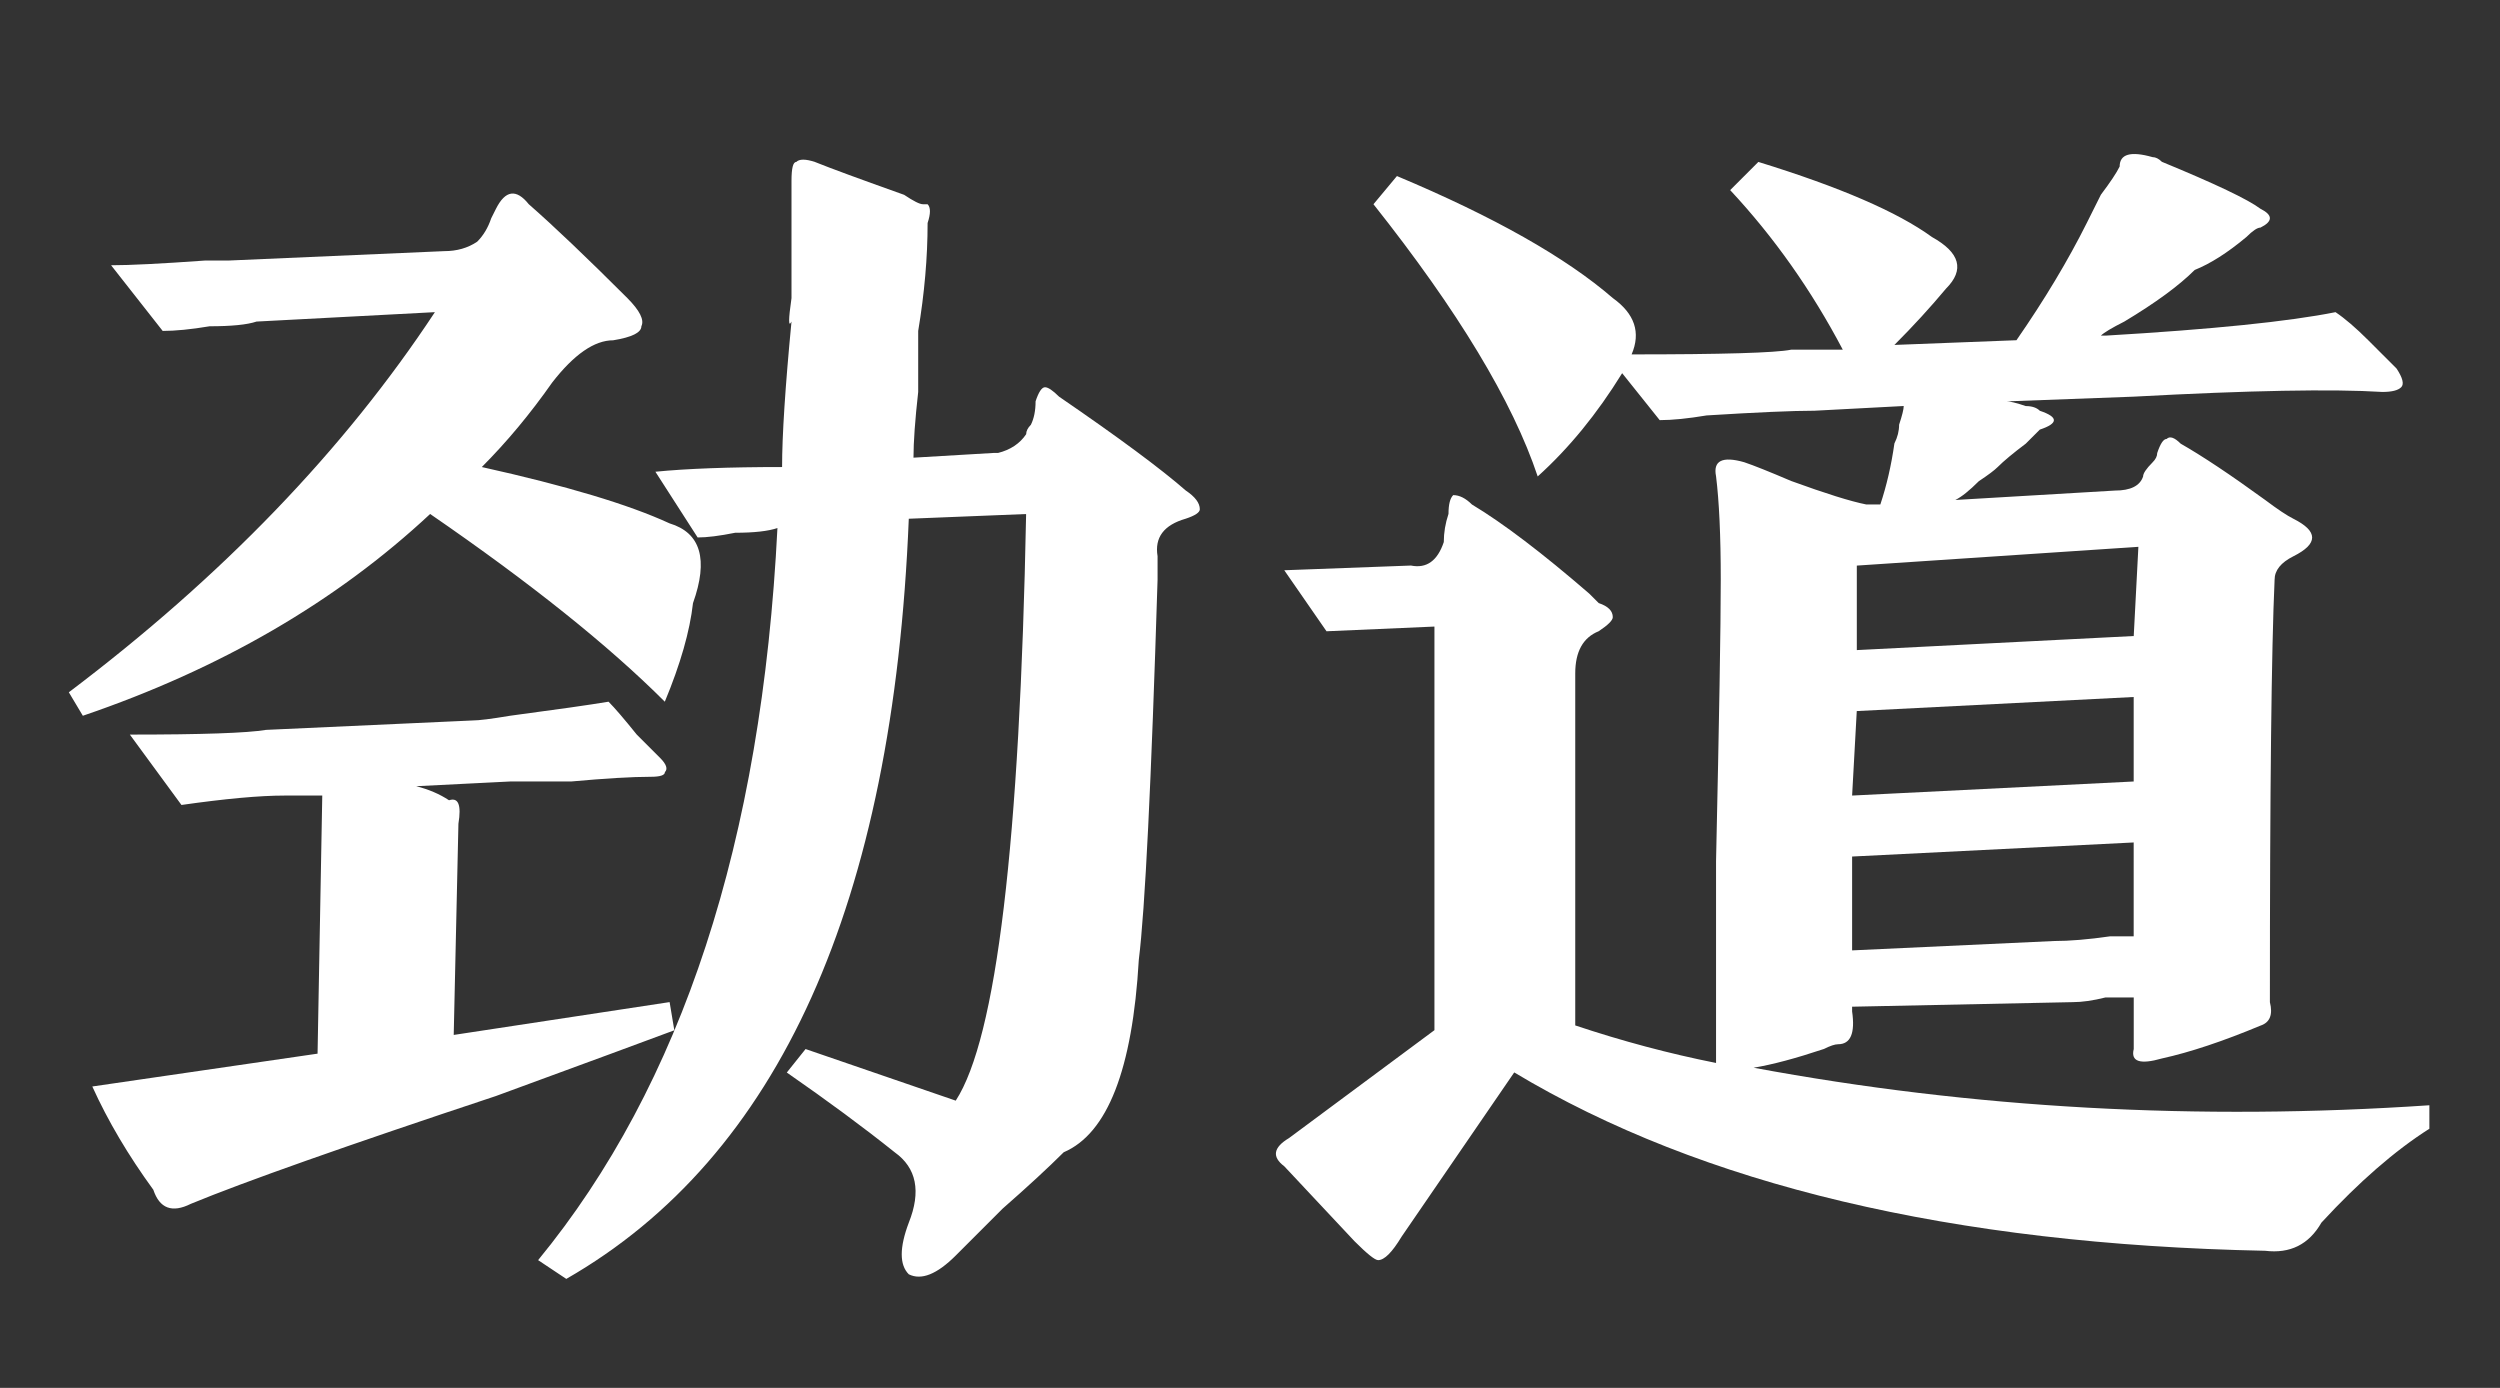
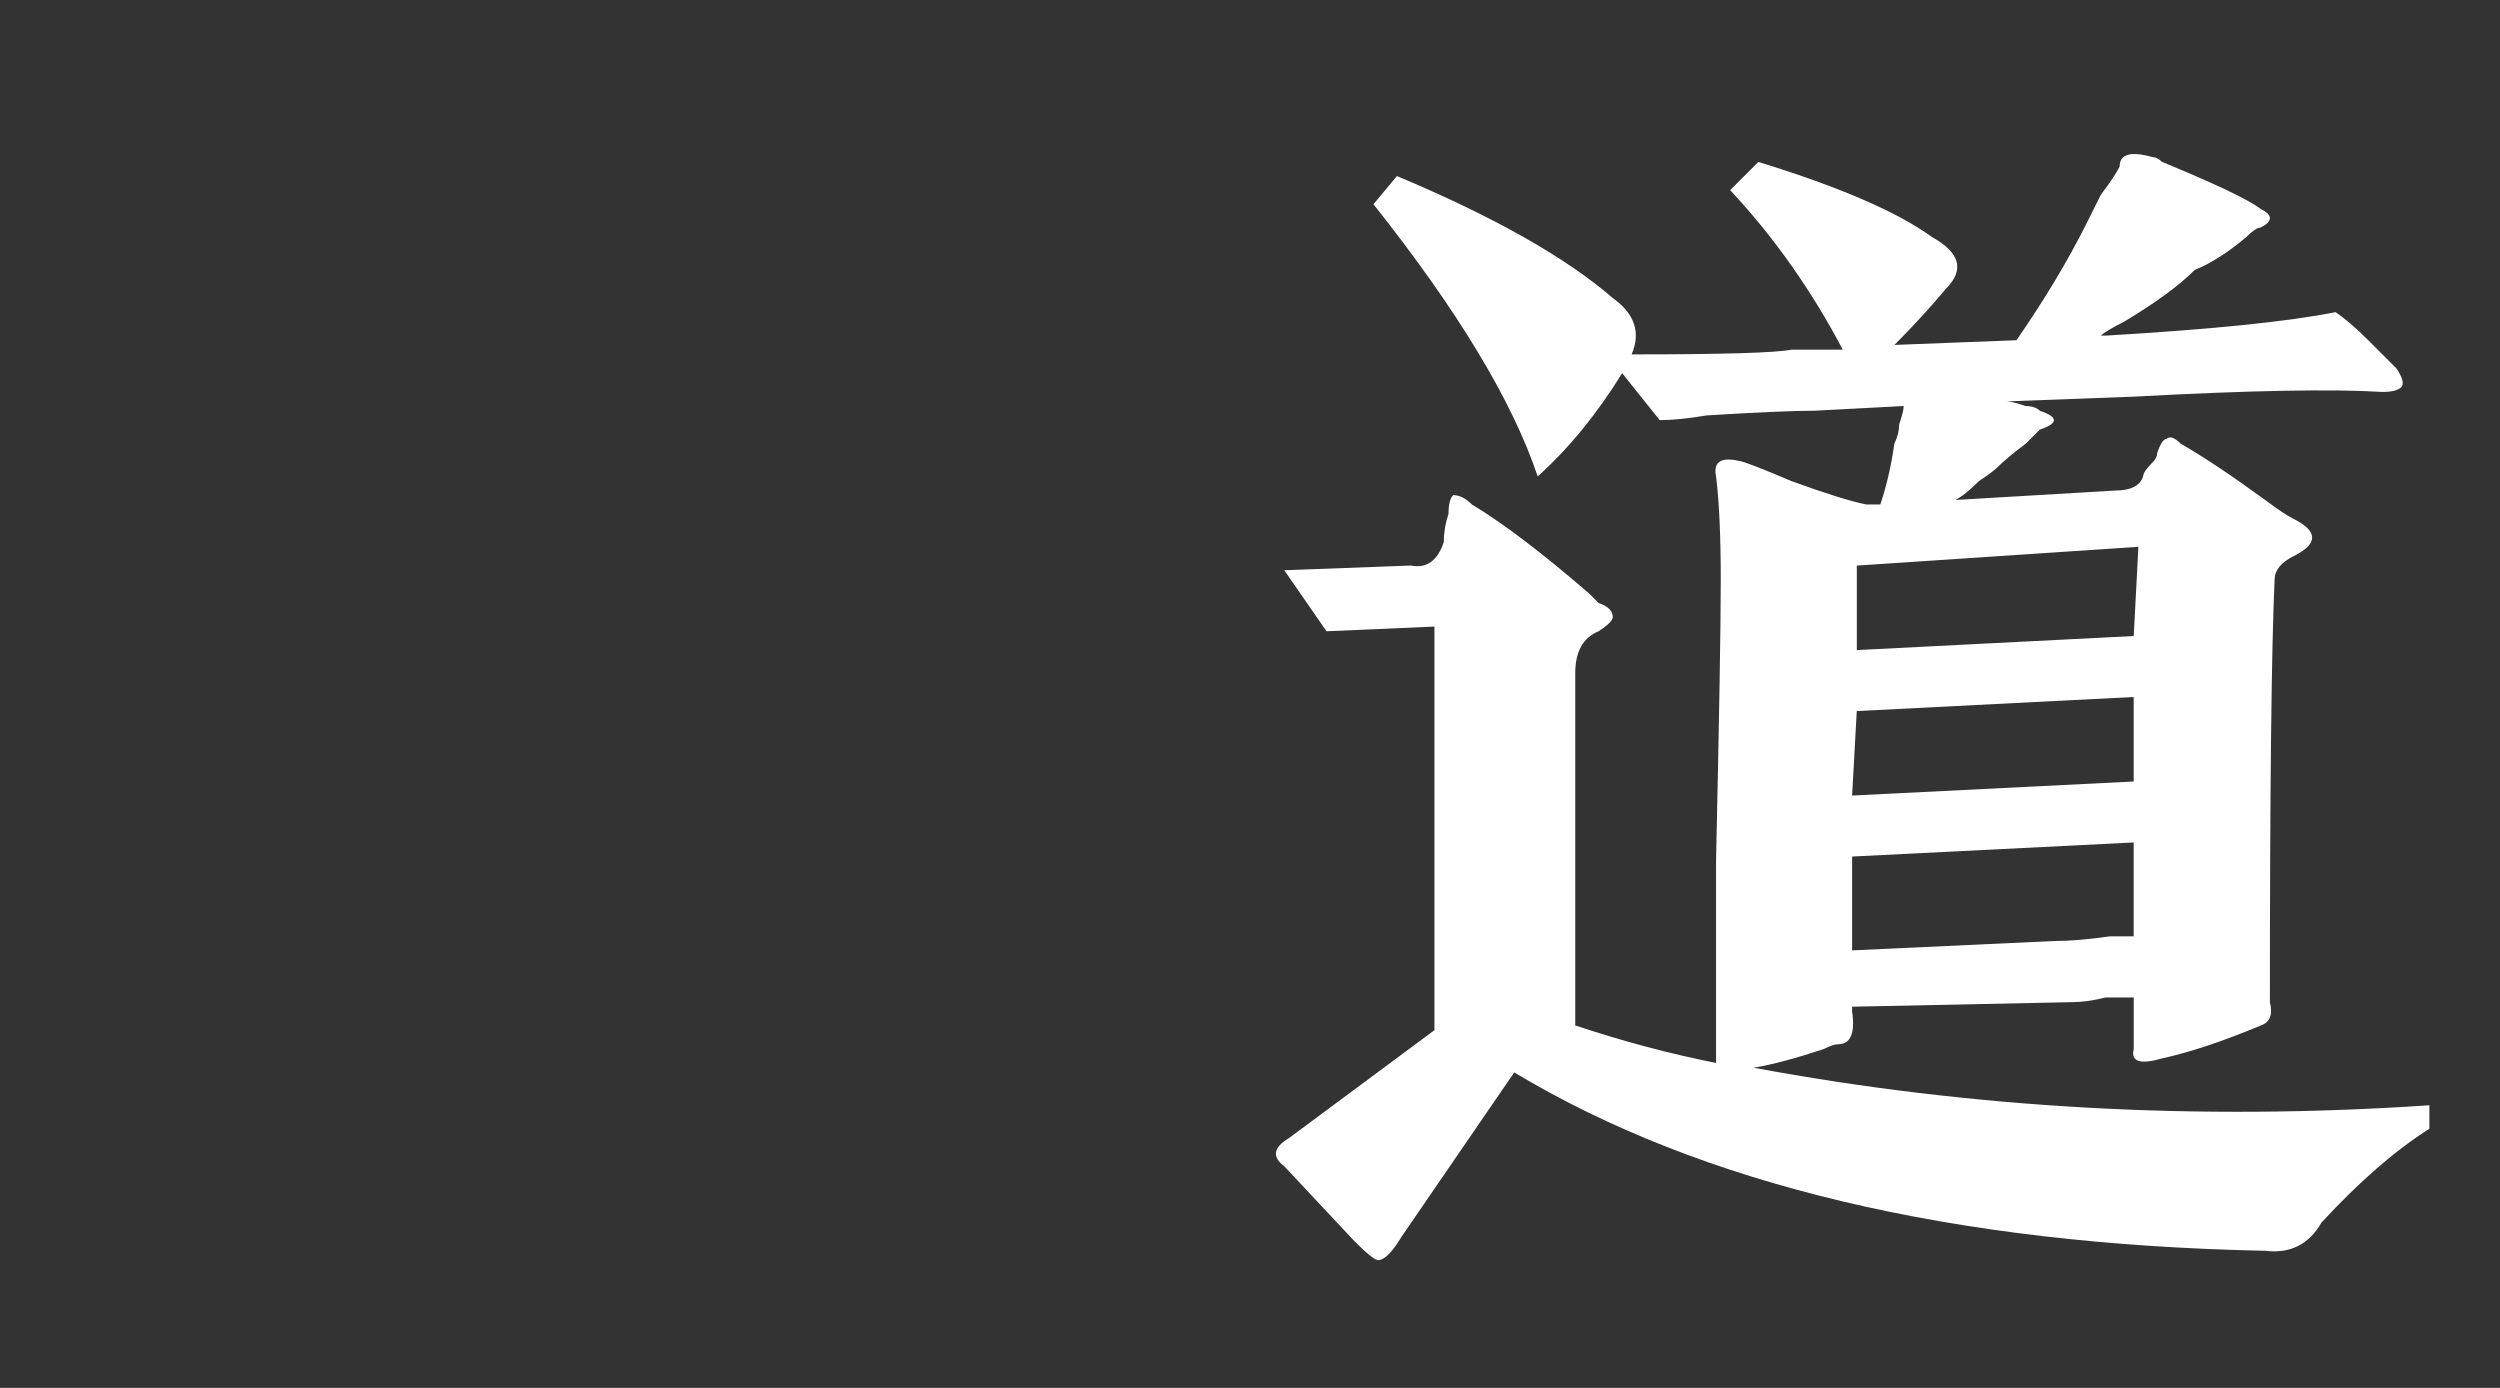
<svg xmlns="http://www.w3.org/2000/svg" version="1.1" id="图层_1" x="0px" y="0px" width="49.943px" height="27.726px" viewBox="0 0 49.943 27.726" enable-background="new 0 0 49.943 27.726" xml:space="preserve">
  <rect x="0" y="0" width="49.943" height="27.726" fill="#333333" stroke="none" />
  <g>
-     <path fill="#FFFFFF" d="M13.281,14.018c-1.125-1.125-2.688-2.375-4.688-3.75c-1.875,1.75-4.188,3.094-6.938,4.031L1.375,13.83   c3.062-2.312,5.499-4.843,7.313-7.594L5.125,6.424C4.938,6.487,4.624,6.518,4.188,6.518C3.813,6.581,3.499,6.611,3.25,6.611   L2.219,5.299c0.375,0,0.999-0.031,1.875-0.094c0.249,0,0.406,0,0.469,0l4.313-0.188c0.249,0,0.469-0.062,0.656-0.188   C9.656,4.706,9.75,4.549,9.813,4.361l0.094-0.188c0.188-0.375,0.406-0.406,0.656-0.094c0.5,0.438,1.156,1.063,1.969,1.875   c0.249,0.25,0.343,0.438,0.281,0.563c0,0.126-0.188,0.22-0.563,0.281c-0.375,0-0.782,0.281-1.219,0.844   c-0.438,0.625-0.907,1.188-1.406,1.688c1.688,0.375,2.937,0.75,3.75,1.125c0.624,0.188,0.781,0.719,0.469,1.594   C13.781,12.611,13.593,13.268,13.281,14.018z M3.813,24.049c-0.375,0.188-0.625,0.094-0.75-0.281   c-0.501-0.688-0.907-1.374-1.219-2.063l4.5-0.656l0.094-5.156h-0.75c-0.501,0-1.188,0.063-2.063,0.188l-1.031-1.406   c1.437,0,2.344-0.031,2.719-0.094l4.125-0.188c0.125,0,0.375-0.031,0.75-0.094c0.938-0.125,1.594-0.218,1.969-0.281   c0.125,0.126,0.312,0.344,0.563,0.656c0.249,0.25,0.406,0.407,0.469,0.469c0.125,0.126,0.155,0.22,0.094,0.281   c0,0.063-0.094,0.094-0.281,0.094c-0.375,0-0.907,0.032-1.594,0.094c-0.563,0-0.97,0-1.219,0l-1.875,0.094   c0.249,0.063,0.469,0.157,0.656,0.281c0.188-0.062,0.249,0.094,0.188,0.469l-0.094,4.219l4.313-0.656l0.094,0.563   c-0.501,0.188-1.688,0.625-3.563,1.313C6.906,22.892,4.875,23.611,3.813,24.049z M11.313,25.549l-0.563-0.375   c2.874-3.5,4.468-8.375,4.781-14.625c-0.188,0.063-0.469,0.094-0.844,0.094c-0.313,0.063-0.563,0.094-0.75,0.094l-0.844-1.313   c0.624-0.062,1.468-0.094,2.531-0.094c0-0.624,0.062-1.594,0.188-2.906c-0.063,0.126-0.063-0.031,0-0.469c0-0.875,0-1.655,0-2.344   c0-0.249,0.031-0.375,0.094-0.375c0.062-0.062,0.188-0.062,0.375,0c0.312,0.126,0.905,0.344,1.781,0.656   c0.188,0.126,0.312,0.188,0.375,0.188h0.094c0.062,0.063,0.062,0.188,0,0.375c0,0.688-0.063,1.406-0.188,2.156   c0,0.25,0,0.656,0,1.219c-0.063,0.563-0.094,1-0.094,1.313l1.594-0.094h0.094c0.249-0.062,0.437-0.188,0.563-0.375   c0-0.062,0.031-0.125,0.094-0.188c0.062-0.125,0.094-0.281,0.094-0.469c0.062-0.188,0.125-0.281,0.188-0.281   c0.062,0,0.155,0.063,0.281,0.188c1.187,0.813,2.03,1.438,2.531,1.875c0.188,0.126,0.281,0.25,0.281,0.375   c0,0.063-0.094,0.126-0.281,0.188c-0.438,0.126-0.625,0.375-0.563,0.75c0,0.501,0,0.656,0,0.469   c-0.126,4.063-0.25,6.595-0.375,7.594c-0.126,2.188-0.625,3.469-1.5,3.844c-0.313,0.312-0.719,0.687-1.219,1.125   c-0.438,0.437-0.75,0.75-0.938,0.938c-0.375,0.375-0.688,0.5-0.938,0.375c-0.188-0.188-0.188-0.532,0-1.031   c0.249-0.625,0.155-1.094-0.281-1.406c-0.625-0.5-1.345-1.031-2.156-1.594l0.375-0.469l3,1.031c0.812-1.25,1.28-5.156,1.406-11.719   l-2.344,0.094C17.843,18.049,15.562,23.111,11.313,25.549z" />
    <path fill="#FFFFFF" d="M30.719,9.518c-0.501-1.5-1.594-3.312-3.281-5.438l0.469-0.563c1.937,0.813,3.375,1.626,4.313,2.438   c0.437,0.313,0.563,0.688,0.375,1.125c1.812,0,2.874-0.031,3.188-0.094h1.031c-0.625-1.187-1.375-2.25-2.25-3.188l0.563-0.563   c1.625,0.501,2.781,1,3.468,1.5c0.563,0.313,0.656,0.656,0.281,1.031c-0.313,0.375-0.656,0.75-1.031,1.125l2.438-0.094   c0.563-0.812,1.031-1.594,1.406-2.344c0.063-0.125,0.156-0.312,0.281-0.563c0.188-0.249,0.313-0.437,0.375-0.563   c0-0.249,0.219-0.312,0.656-0.188c0.063,0,0.125,0.032,0.188,0.094c1.063,0.438,1.719,0.75,1.969,0.938   c0.125,0.063,0.188,0.126,0.188,0.188c0,0.063-0.063,0.126-0.188,0.188c-0.063,0-0.156,0.063-0.281,0.188   C44.5,5.05,44.156,5.268,43.844,5.393c-0.313,0.313-0.781,0.656-1.406,1.031c-0.25,0.126-0.406,0.22-0.469,0.281h0.094   c2.125-0.125,3.656-0.281,4.594-0.469c0.188,0.126,0.406,0.313,0.656,0.563c0.25,0.25,0.438,0.438,0.563,0.563   C48,7.549,48.031,7.675,47.969,7.736c-0.063,0.063-0.188,0.094-0.375,0.094c-1-0.062-2.656-0.031-4.969,0.094l-2.531,0.094   c0.063,0,0.188,0.032,0.375,0.094c0.125,0,0.219,0.032,0.281,0.094c0.188,0.063,0.281,0.126,0.281,0.188   c0,0.063-0.094,0.126-0.281,0.188c-0.063,0.063-0.156,0.157-0.281,0.281c-0.25,0.188-0.438,0.344-0.563,0.469   c-0.063,0.063-0.188,0.157-0.375,0.281c-0.188,0.188-0.344,0.313-0.469,0.375l3.188-0.188c0.313,0,0.5-0.094,0.563-0.281   c0-0.062,0.063-0.155,0.188-0.281c0.063-0.062,0.094-0.125,0.094-0.188c0.063-0.188,0.125-0.281,0.188-0.281   c0.063-0.062,0.156-0.031,0.281,0.094c0.438,0.25,1,0.625,1.688,1.125c0.25,0.188,0.438,0.313,0.563,0.375   c0.25,0.126,0.375,0.25,0.375,0.375c0,0.126-0.125,0.25-0.375,0.375c-0.25,0.126-0.375,0.281-0.375,0.469   c-0.063,1.375-0.094,4.188-0.094,8.438c0.063,0.25,0,0.407-0.188,0.469c-0.75,0.313-1.406,0.532-1.969,0.656   c-0.438,0.126-0.625,0.063-0.563-0.188v-1.031c-0.125,0-0.313,0-0.563,0c-0.25,0.063-0.469,0.094-0.656,0.094L37,20.111v0.094   c0.063,0.438-0.031,0.656-0.281,0.656c-0.063,0-0.157,0.032-0.281,0.094c-0.563,0.188-1.031,0.313-1.406,0.375   c4.375,0.813,8.875,1.063,13.5,0.75v0.469c-0.688,0.437-1.406,1.062-2.156,1.875c-0.25,0.437-0.625,0.624-1.125,0.563   C39,24.86,34,23.674,30.25,21.424L28,24.705c-0.188,0.312-0.344,0.469-0.469,0.469c-0.063,0-0.22-0.126-0.469-0.375l-1.406-1.5   c-0.25-0.188-0.22-0.375,0.094-0.563l2.906-2.156v-8.063L26.5,12.611l-0.844-1.219l2.531-0.094c0.312,0.063,0.53-0.094,0.656-0.469   c0-0.188,0.031-0.375,0.094-0.563c0-0.188,0.031-0.312,0.094-0.375c0.125,0,0.249,0.063,0.375,0.188   c0.624,0.375,1.406,0.97,2.344,1.781c0.062,0.063,0.125,0.126,0.188,0.188c0.188,0.063,0.281,0.157,0.281,0.281   c0,0.063-0.094,0.157-0.281,0.281c-0.313,0.126-0.469,0.407-0.469,0.844v7.031c0.938,0.313,1.875,0.563,2.813,0.75v-0.094   c0-0.5,0-1.812,0-3.938c0.062-2.813,0.094-4.688,0.094-5.625c0-0.875-0.032-1.562-0.094-2.063   c-0.063-0.312,0.125-0.406,0.563-0.281c0.188,0.063,0.5,0.188,0.938,0.375c0.687,0.25,1.187,0.407,1.5,0.469h0.281   c0.125-0.375,0.219-0.781,0.281-1.219c0.063-0.125,0.094-0.249,0.094-0.375C38,8.299,38.031,8.174,38.031,8.111L36.25,8.205   c-0.438,0-1.157,0.032-2.156,0.094c-0.375,0.063-0.688,0.094-0.938,0.094l-0.75-0.938C31.905,8.268,31.343,8.955,30.719,9.518z    M37.093,14.205L37,15.893l5.625-0.281v-1.688L37.093,14.205z M41.031,18.799c0.313,0,0.688-0.031,1.125-0.094   c0.25,0,0.406,0,0.469,0V16.83L37,17.111v1.875L41.031,18.799z M42.719,10.924l-5.625,0.375v1.688l5.532-0.281L42.719,10.924z" />
  </g>
</svg>